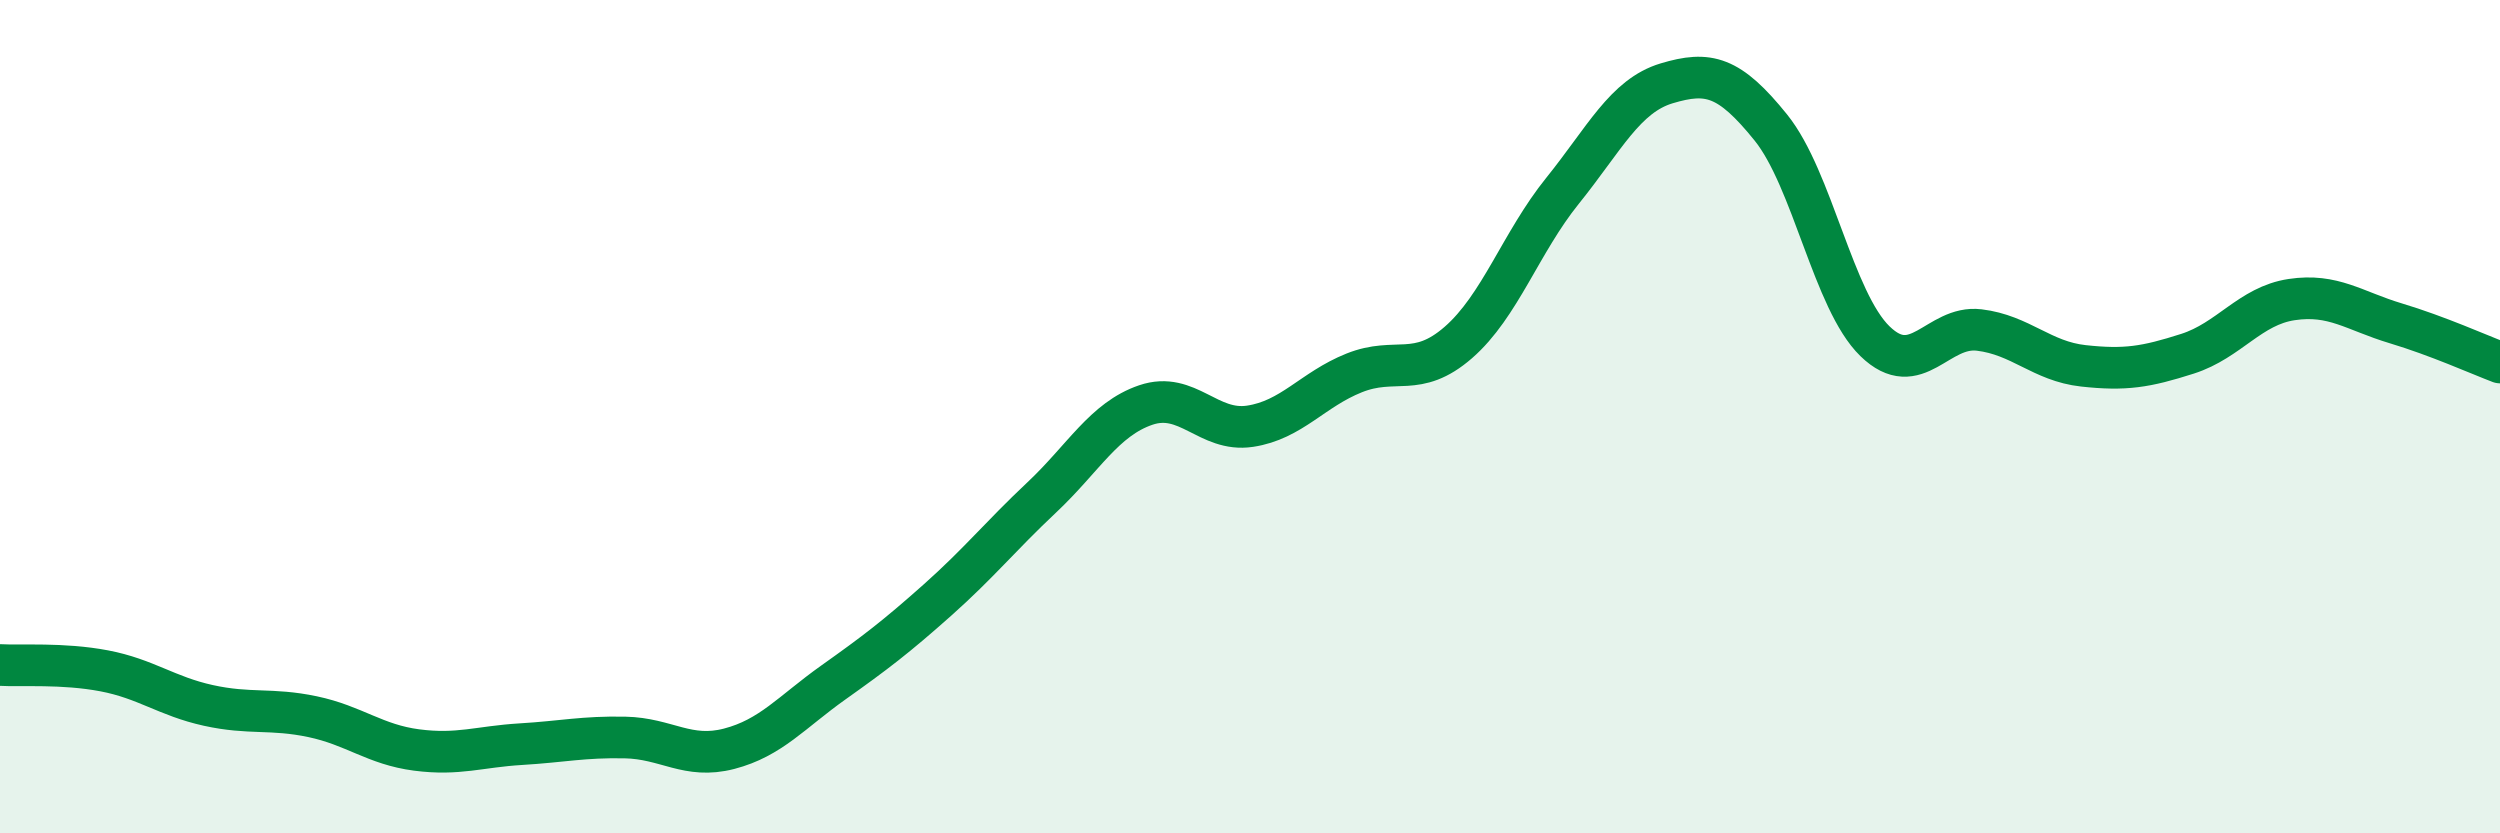
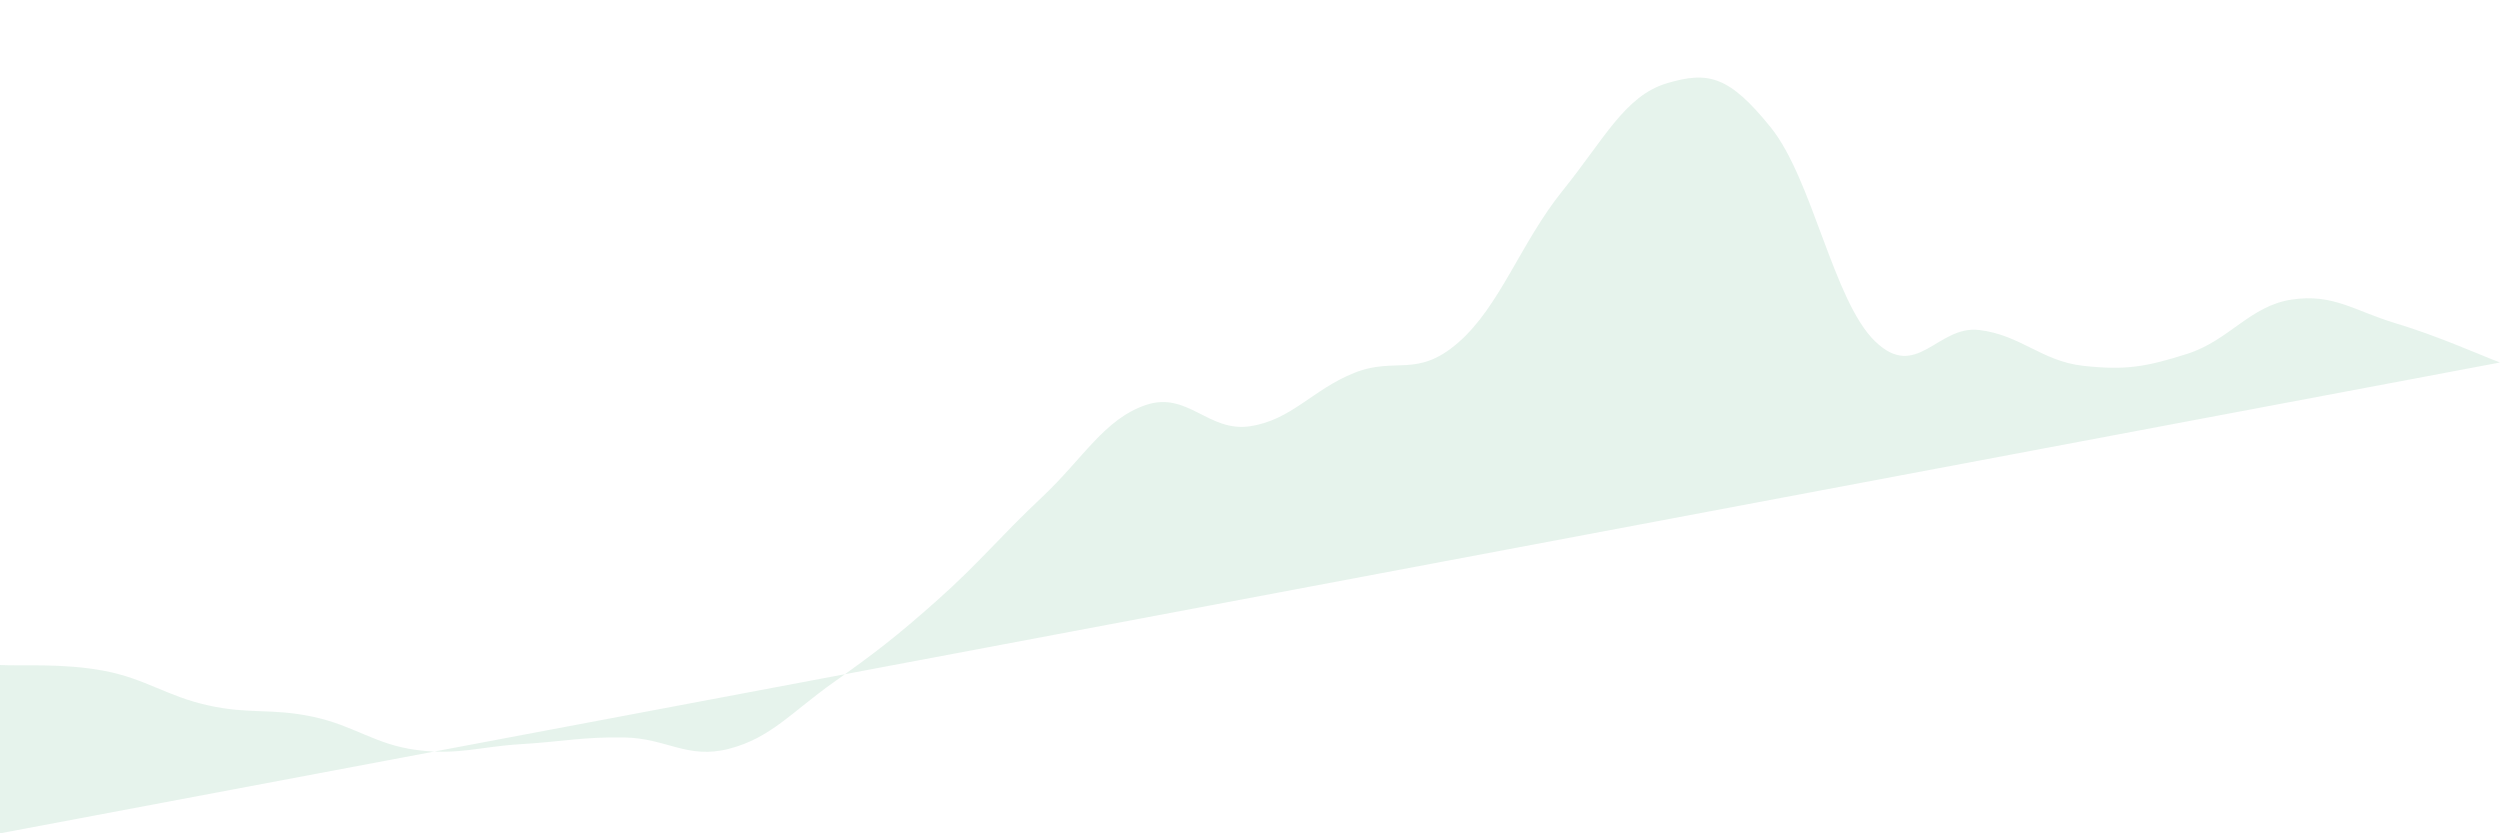
<svg xmlns="http://www.w3.org/2000/svg" width="60" height="20" viewBox="0 0 60 20">
-   <path d="M 0,15.96 C 0.5,15.99 1.5,15.91 2.5,16.1 C 3.5,16.29 4,16.71 5,16.93 C 6,17.15 6.5,16.99 7.5,17.2 C 8.5,17.41 9,17.87 10,18 C 11,18.13 11.5,17.92 12.5,17.86 C 13.5,17.8 14,17.68 15,17.7 C 16,17.72 16.5,18.23 17.5,17.97 C 18.5,17.71 19,17.09 20,16.38 C 21,15.67 21.5,15.29 22.5,14.4 C 23.5,13.51 24,12.88 25,11.94 C 26,11 26.5,10.06 27.5,9.72 C 28.5,9.38 29,10.38 30,10.23 C 31,10.08 31.5,9.35 32.5,8.95 C 33.5,8.55 34,9.09 35,8.22 C 36,7.35 36.5,5.82 37.5,4.58 C 38.5,3.34 39,2.3 40,2 C 41,1.7 41.5,1.82 42.5,3.06 C 43.5,4.3 44,7.22 45,8.19 C 46,9.16 46.5,7.8 47.5,7.92 C 48.5,8.04 49,8.67 50,8.78 C 51,8.89 51.5,8.81 52.5,8.49 C 53.5,8.17 54,7.34 55,7.19 C 56,7.04 56.5,7.46 57.5,7.76 C 58.5,8.06 59.5,8.51 60,8.7L60 20L0 20Z" fill="#008740" opacity="0.1" stroke-linecap="round" stroke-linejoin="round" />
-   <path d="M 0,15.96 C 0.5,15.99 1.5,15.91 2.5,16.1 C 3.5,16.29 4,16.71 5,16.93 C 6,17.15 6.5,16.99 7.5,17.2 C 8.5,17.41 9,17.87 10,18 C 11,18.13 11.5,17.92 12.5,17.86 C 13.5,17.8 14,17.68 15,17.7 C 16,17.72 16.5,18.23 17.5,17.97 C 18.5,17.71 19,17.09 20,16.38 C 21,15.67 21.5,15.29 22.5,14.4 C 23.5,13.51 24,12.88 25,11.94 C 26,11 26.5,10.06 27.5,9.72 C 28.5,9.38 29,10.38 30,10.23 C 31,10.08 31.5,9.35 32.5,8.95 C 33.5,8.55 34,9.09 35,8.22 C 36,7.35 36.5,5.82 37.5,4.58 C 38.5,3.34 39,2.3 40,2 C 41,1.7 41.5,1.82 42.5,3.06 C 43.5,4.3 44,7.22 45,8.19 C 46,9.16 46.5,7.8 47.5,7.92 C 48.5,8.04 49,8.67 50,8.78 C 51,8.89 51.5,8.81 52.5,8.49 C 53.5,8.17 54,7.34 55,7.19 C 56,7.04 56.5,7.46 57.5,7.76 C 58.5,8.06 59.5,8.51 60,8.7" stroke="#008740" stroke-width="1" fill="none" stroke-linecap="round" stroke-linejoin="round" />
+   <path d="M 0,15.96 C 0.5,15.99 1.5,15.91 2.5,16.1 C 3.5,16.29 4,16.71 5,16.93 C 6,17.15 6.5,16.99 7.5,17.2 C 8.5,17.41 9,17.87 10,18 C 11,18.13 11.5,17.92 12.5,17.86 C 13.5,17.8 14,17.68 15,17.7 C 16,17.72 16.5,18.23 17.5,17.97 C 18.5,17.71 19,17.09 20,16.38 C 21,15.67 21.5,15.29 22.5,14.4 C 23.5,13.51 24,12.88 25,11.94 C 26,11 26.5,10.06 27.5,9.72 C 28.5,9.38 29,10.38 30,10.23 C 31,10.08 31.5,9.35 32.5,8.95 C 33.5,8.55 34,9.09 35,8.22 C 36,7.35 36.5,5.82 37.5,4.58 C 38.5,3.34 39,2.3 40,2 C 41,1.7 41.5,1.82 42.5,3.06 C 43.5,4.3 44,7.22 45,8.19 C 46,9.16 46.5,7.8 47.5,7.92 C 48.5,8.04 49,8.67 50,8.78 C 51,8.89 51.5,8.81 52.5,8.49 C 53.5,8.17 54,7.34 55,7.19 C 56,7.04 56.5,7.46 57.5,7.76 C 58.5,8.06 59.5,8.51 60,8.7L0 20Z" fill="#008740" opacity="0.1" stroke-linecap="round" stroke-linejoin="round" />
</svg>